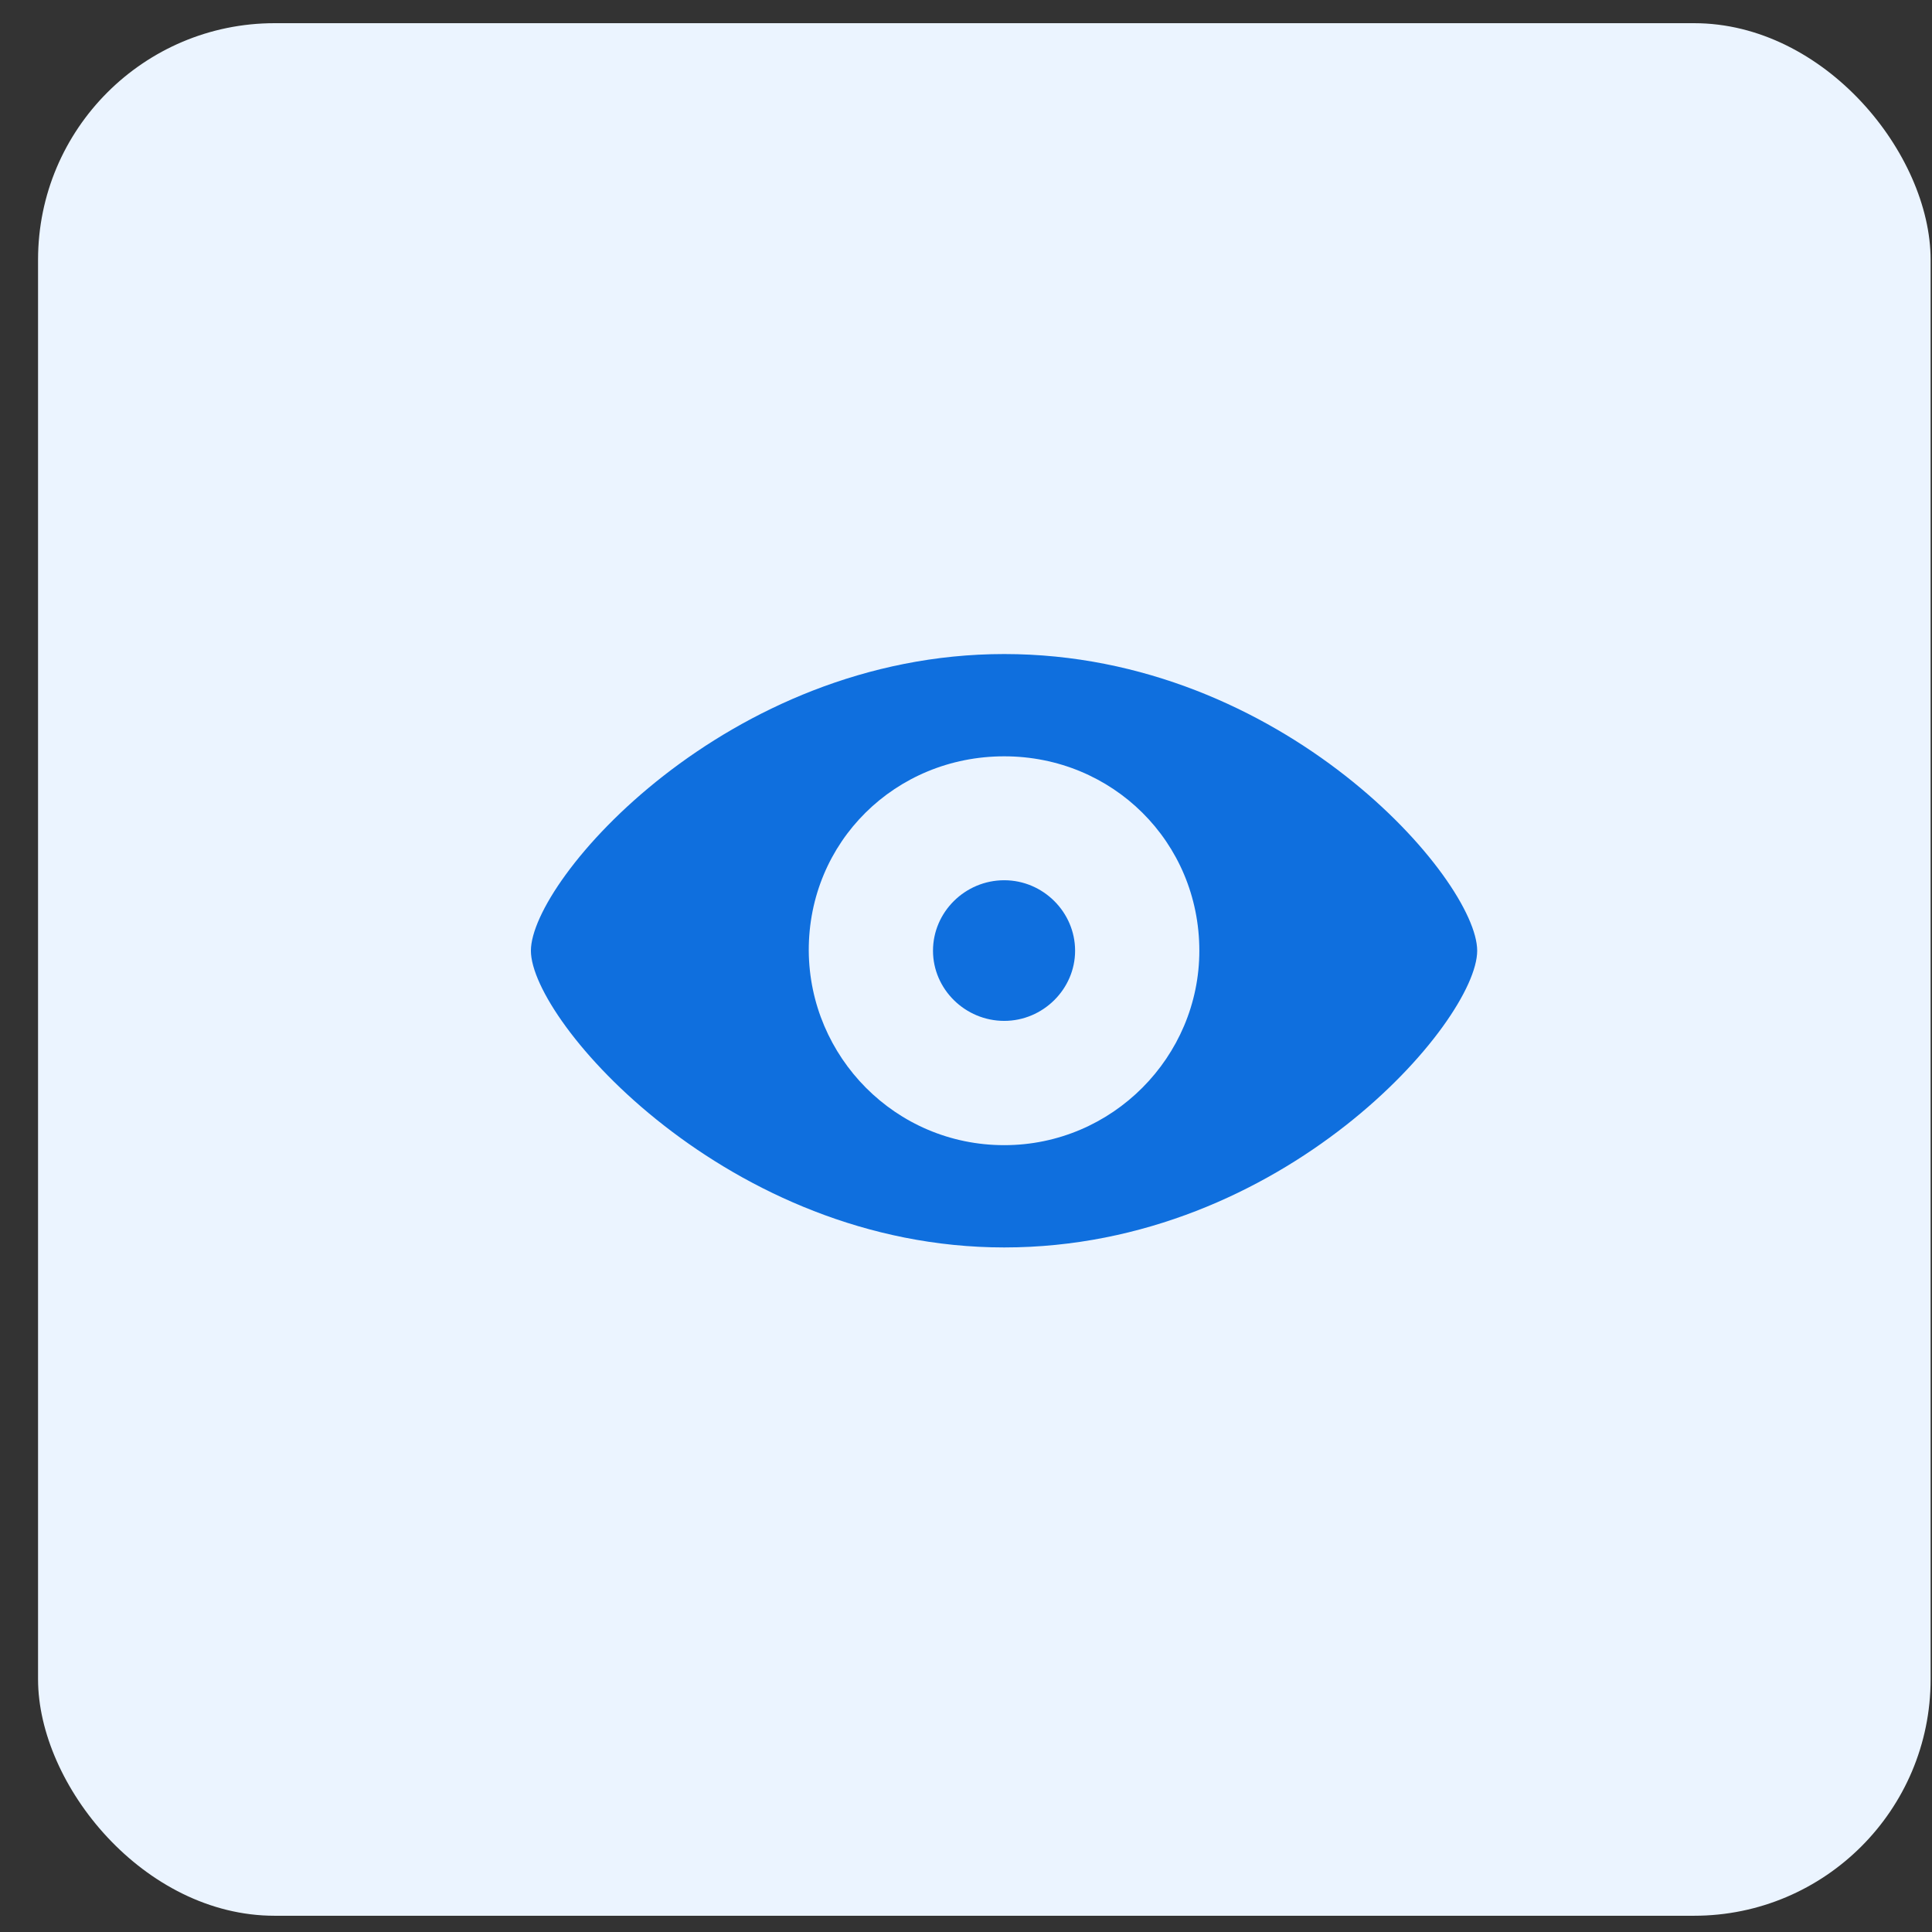
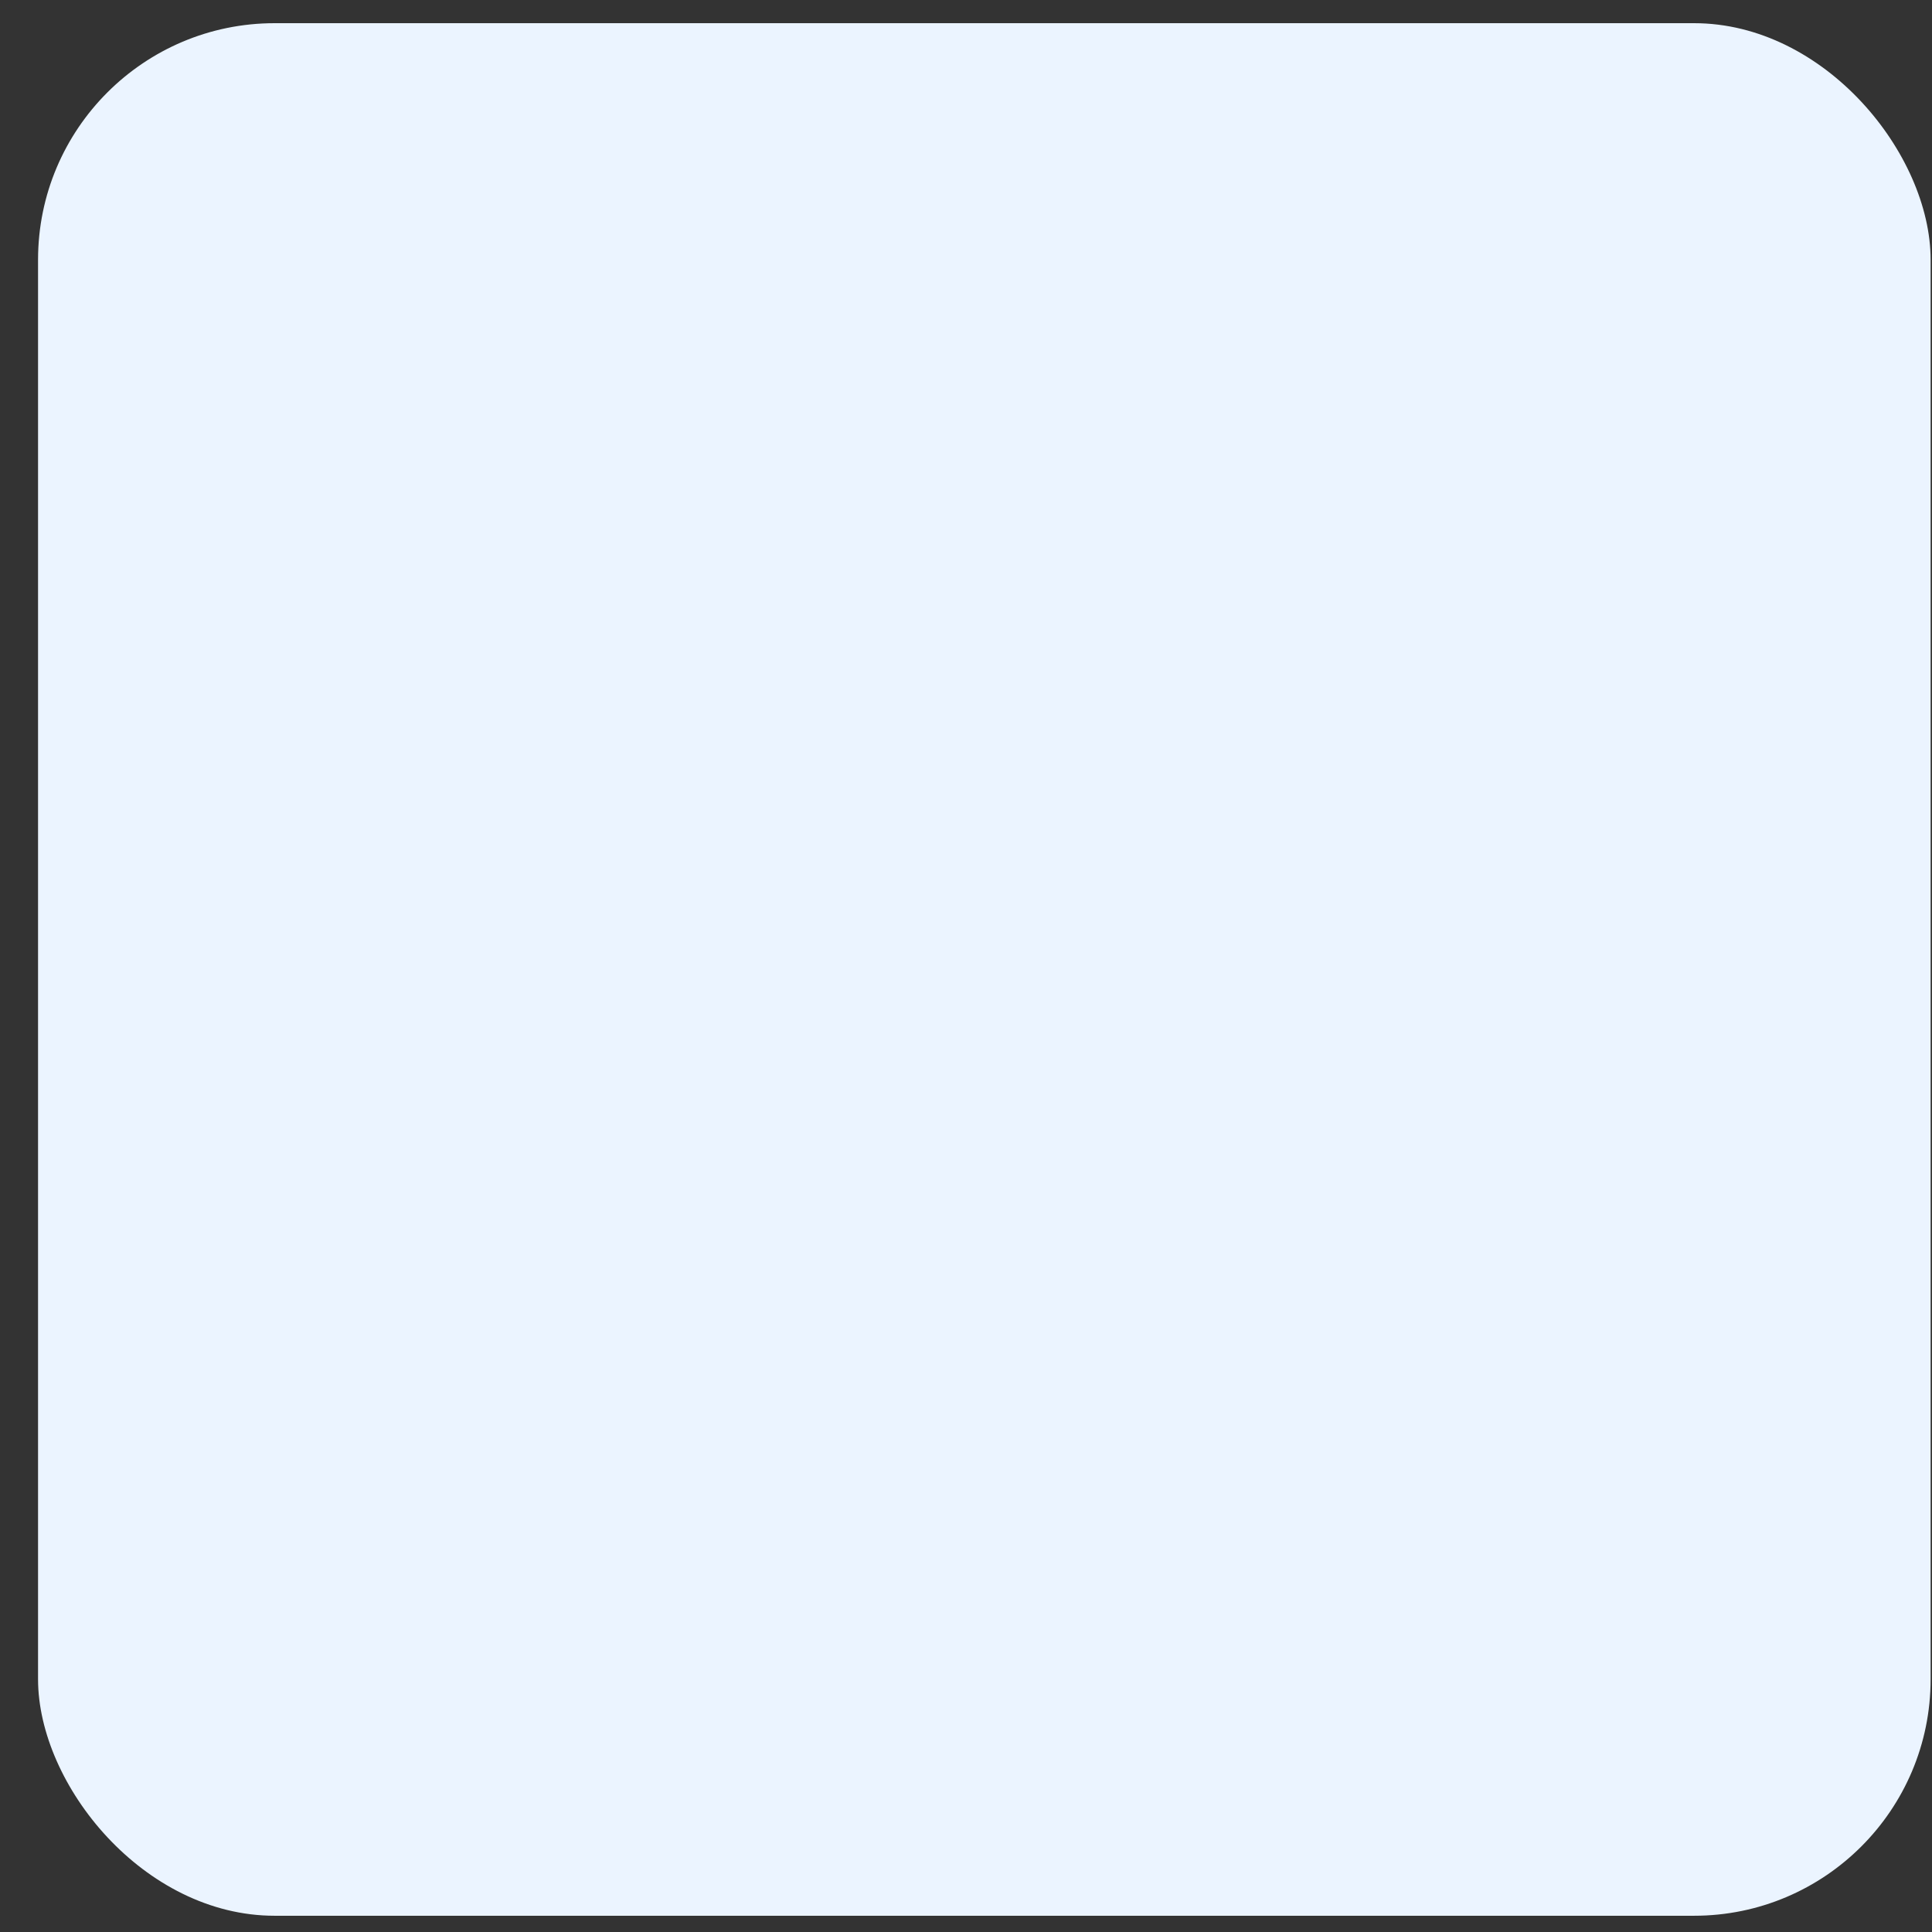
<svg xmlns="http://www.w3.org/2000/svg" width="49" height="49" viewBox="0 0 49 49" fill="none">
  <rect x="0" y="0" width="49" height="49" fill="#333333" stroke="none" />
  <rect x="0.965" y="0.588" width="48" height="48" rx="6" fill="#EBF4FF" />
-   <path d="M25.47 31.638C32.561 31.638 37.465 25.901 37.465 24.113C37.465 22.316 32.552 16.588 25.47 16.588C18.431 16.588 13.465 22.316 13.465 24.113C13.465 25.901 18.467 31.638 25.47 31.638ZM25.47 29.044C22.707 29.044 20.53 26.804 20.512 24.113C20.503 21.351 22.707 19.182 25.47 19.182C28.214 19.182 30.418 21.351 30.418 24.113C30.418 26.804 28.214 29.044 25.47 29.044ZM25.47 25.892C26.452 25.892 27.267 25.087 27.267 24.113C27.267 23.13 26.452 22.325 25.47 22.325C24.478 22.325 23.663 23.13 23.663 24.113C23.663 25.087 24.478 25.892 25.47 25.892Z" fill="#0F6FDE" />
</svg>